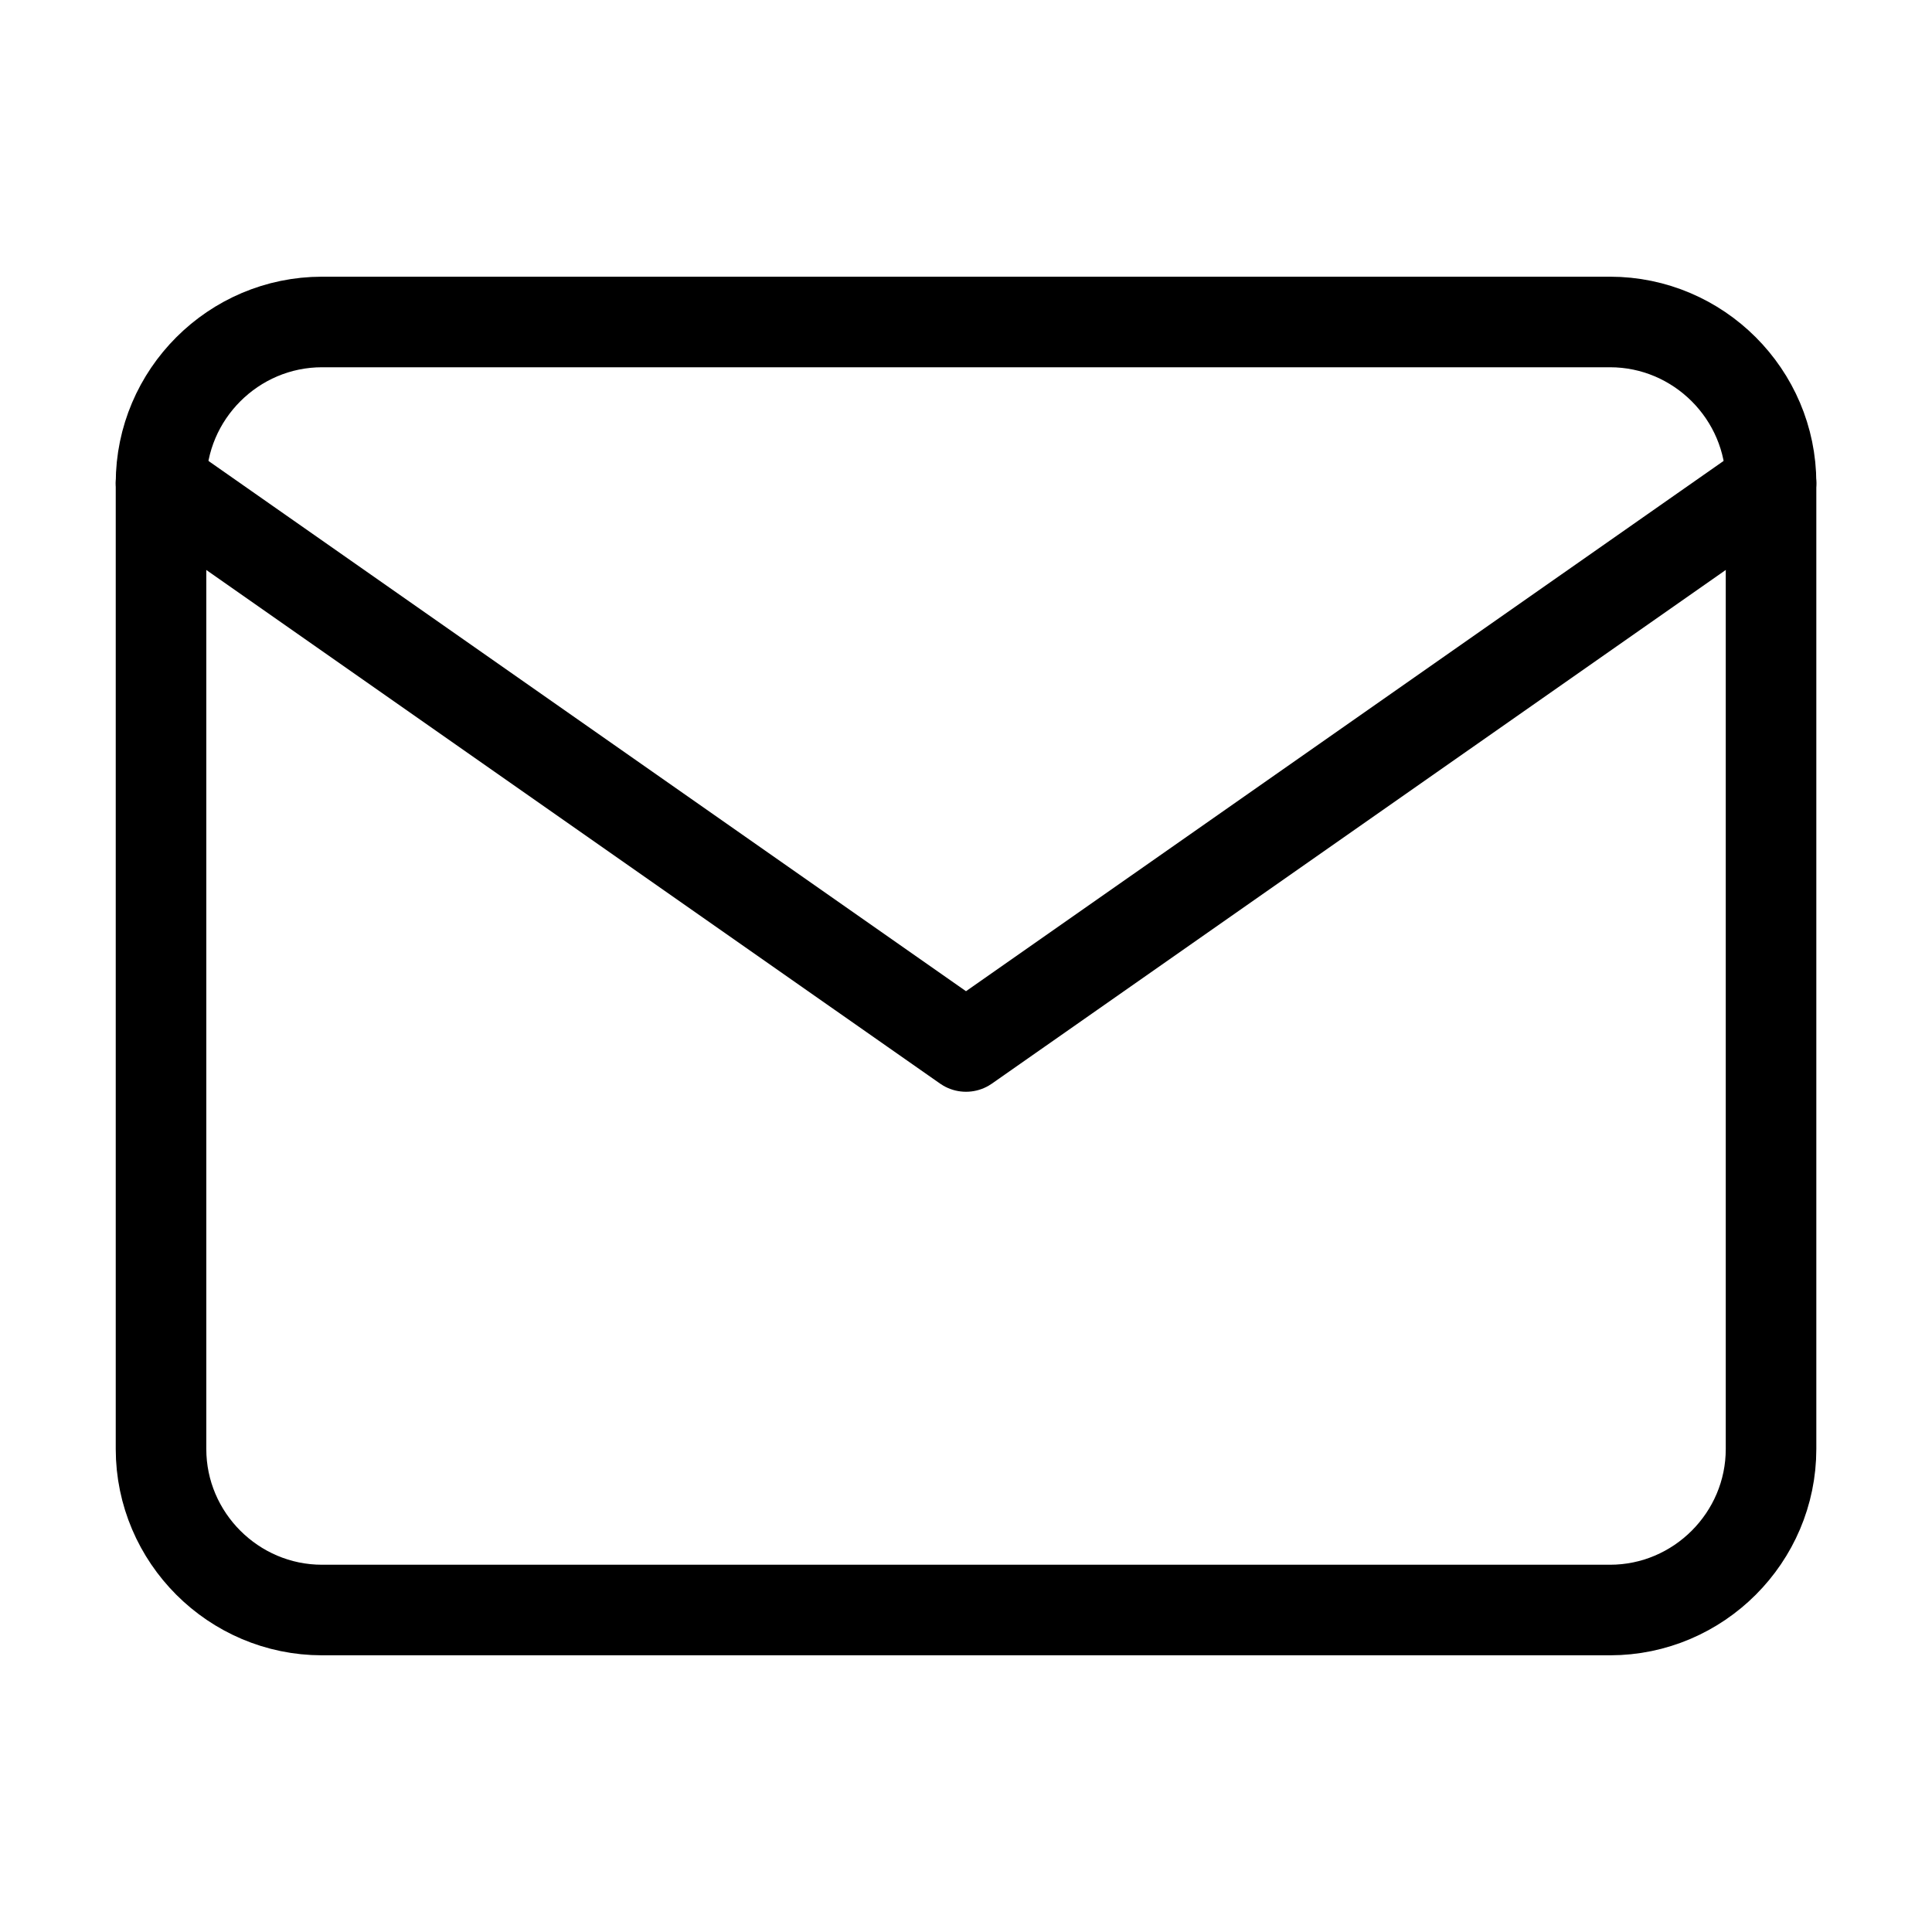
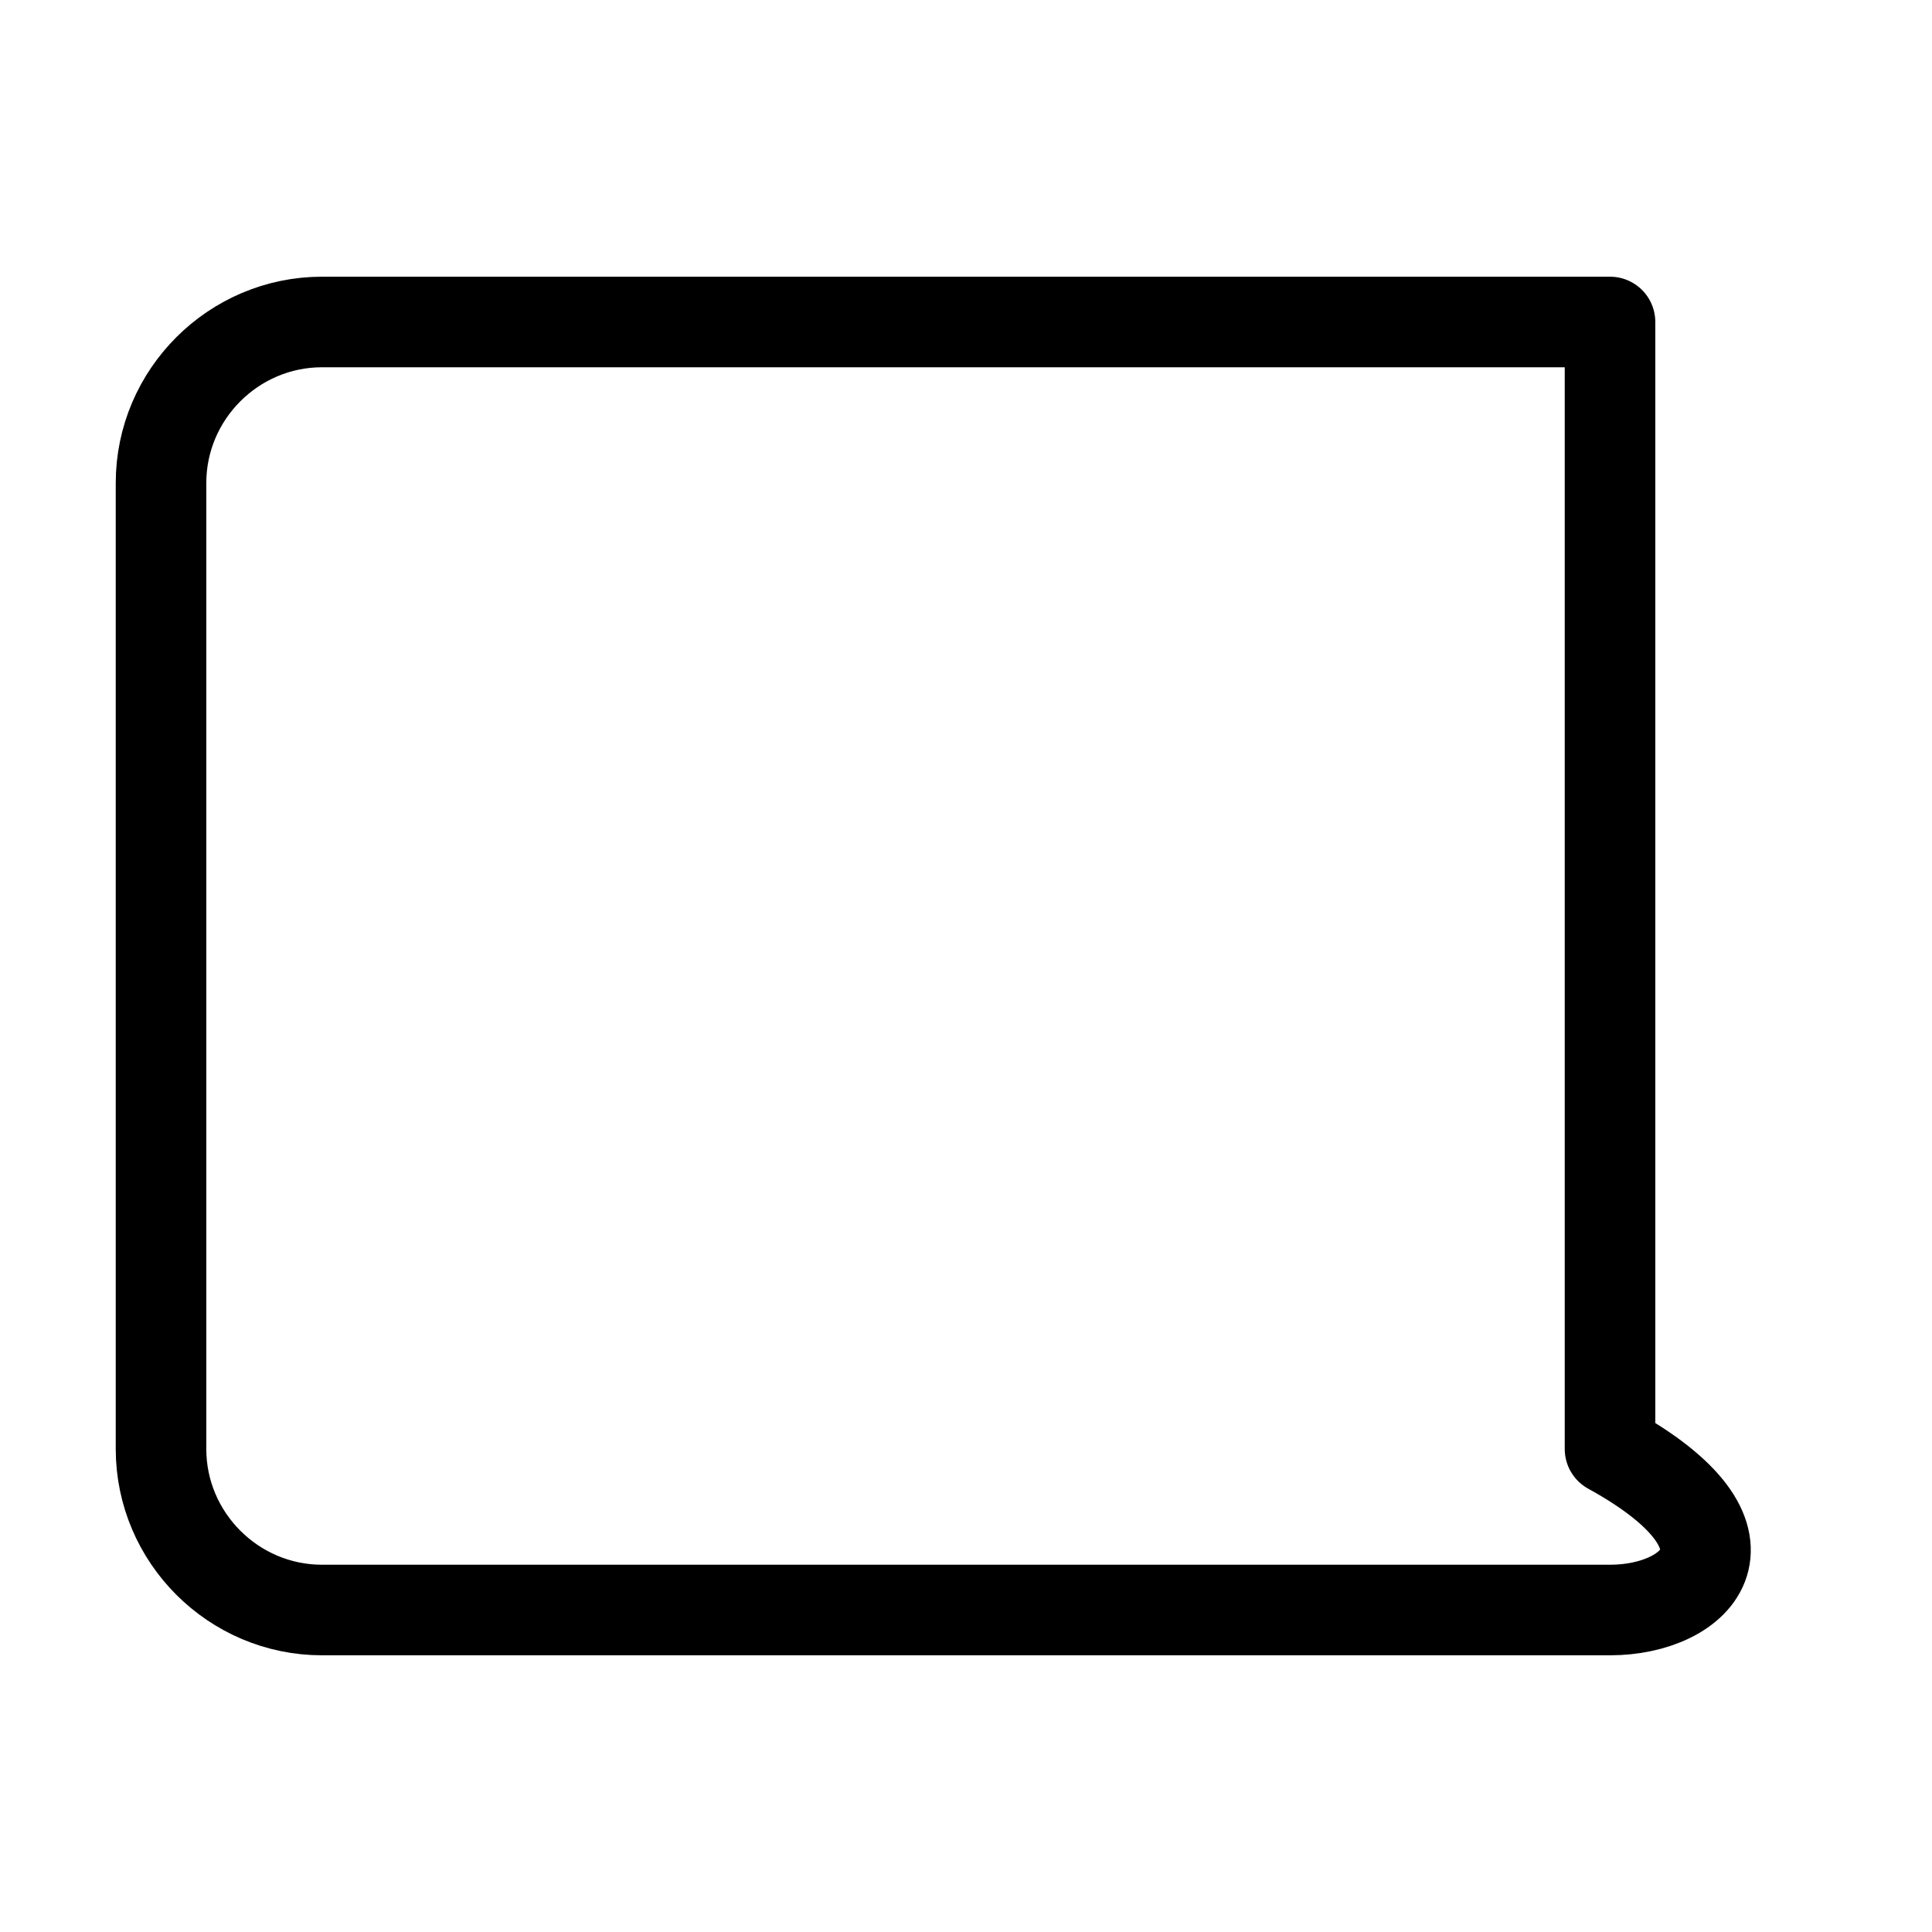
<svg xmlns="http://www.w3.org/2000/svg" width="32" height="32" viewBox="0 0 32 32" fill="none">
-   <path d="M5.334 5.333H26.667C28.134 5.333 29.334 6.533 29.334 8V24C29.334 25.467 28.134 26.667 26.667 26.667H5.334C3.867 26.667 2.667 25.467 2.667 24V8C2.667 6.533 3.867 5.333 5.334 5.333Z" stroke="currentColor" stroke-width="1.5" stroke-linecap="round" stroke-linejoin="round" />
-   <path d="M29.334 8L16 17.333L2.667 8" stroke="currentColor" stroke-width="1.5" stroke-linecap="round" stroke-linejoin="round" />
+   <path d="M5.334 5.333H26.667V24C29.334 25.467 28.134 26.667 26.667 26.667H5.334C3.867 26.667 2.667 25.467 2.667 24V8C2.667 6.533 3.867 5.333 5.334 5.333Z" stroke="currentColor" stroke-width="1.5" stroke-linecap="round" stroke-linejoin="round" />
</svg>